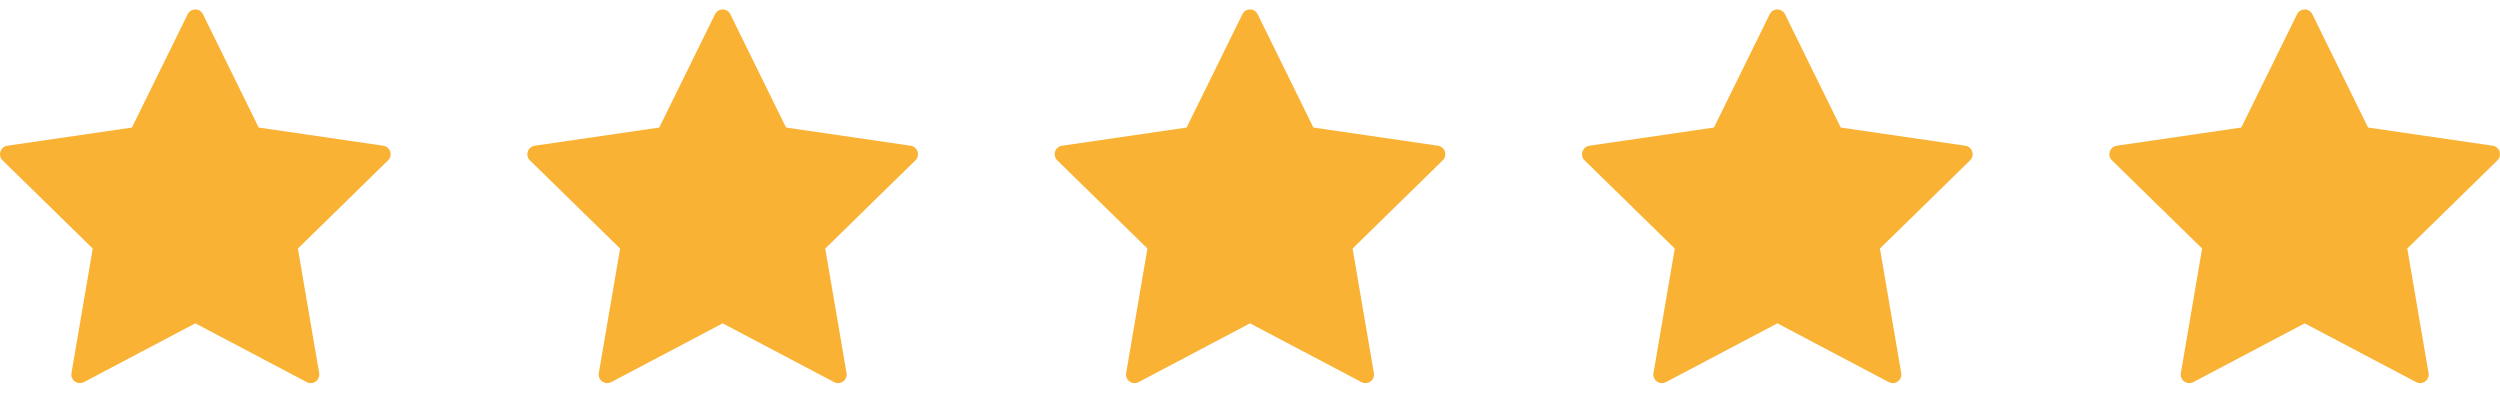
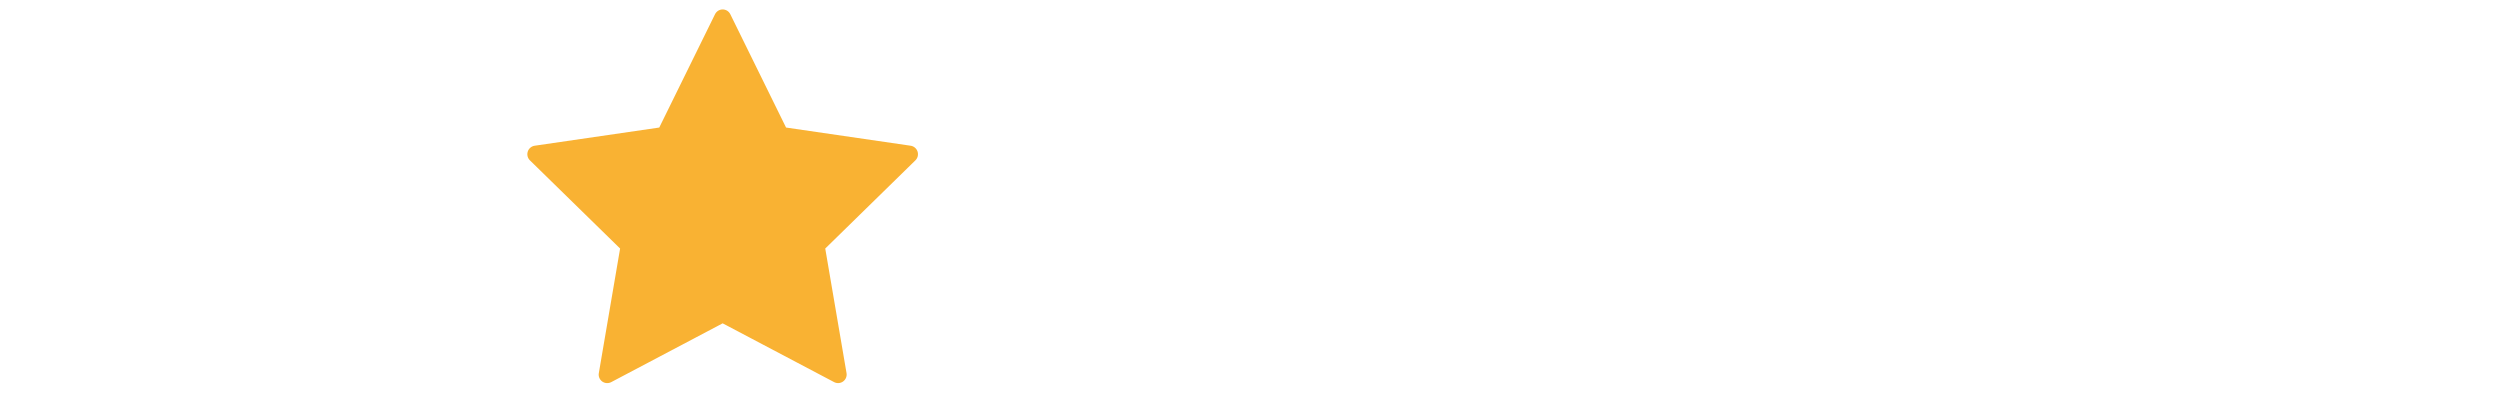
<svg xmlns="http://www.w3.org/2000/svg" width="121" height="19" viewBox="0 0 121 19" fill="none">
-   <path d="M9.824 0.689L12.521 6.173L18.552 7.053C18.628 7.064 18.7 7.097 18.759 7.147C18.818 7.197 18.862 7.262 18.886 7.336C18.91 7.41 18.913 7.488 18.894 7.564C18.876 7.639 18.837 7.707 18.781 7.761L14.418 12.029L15.448 18.057C15.462 18.133 15.453 18.211 15.424 18.283C15.395 18.355 15.347 18.417 15.284 18.462C15.222 18.508 15.148 18.535 15.071 18.541C14.993 18.546 14.916 18.53 14.848 18.494L9.454 15.649L4.06 18.495C3.991 18.531 3.914 18.547 3.837 18.542C3.76 18.536 3.686 18.509 3.623 18.464C3.561 18.418 3.512 18.356 3.483 18.284C3.454 18.212 3.446 18.134 3.459 18.058L4.489 12.029L0.125 7.761C0.07 7.707 0.031 7.639 0.012 7.564C-0.006 7.488 -0.004 7.41 0.02 7.336C0.044 7.262 0.088 7.197 0.147 7.147C0.206 7.097 0.278 7.064 0.354 7.053L6.385 6.173L9.084 0.689C9.117 0.62 9.17 0.561 9.235 0.52C9.301 0.479 9.377 0.457 9.454 0.457C9.531 0.457 9.607 0.479 9.672 0.52C9.737 0.561 9.79 0.62 9.824 0.689Z" fill="#F9B233" />
  <path d="M35.347 0.689L38.045 6.173L44.075 7.053C44.152 7.064 44.224 7.097 44.283 7.147C44.342 7.197 44.386 7.262 44.41 7.336C44.433 7.41 44.436 7.488 44.418 7.564C44.399 7.639 44.36 7.707 44.305 7.761L39.942 12.029L40.972 18.057C40.985 18.133 40.977 18.211 40.948 18.283C40.919 18.355 40.87 18.417 40.808 18.462C40.745 18.508 40.671 18.535 40.594 18.541C40.517 18.546 40.44 18.53 40.371 18.494L34.977 15.649L29.583 18.495C29.515 18.531 29.438 18.547 29.36 18.542C29.283 18.536 29.209 18.509 29.146 18.464C29.084 18.418 29.035 18.356 29.006 18.284C28.977 18.212 28.969 18.134 28.983 18.058L30.013 12.029L25.648 7.761C25.593 7.707 25.554 7.639 25.535 7.564C25.517 7.488 25.52 7.41 25.544 7.336C25.567 7.262 25.611 7.197 25.671 7.147C25.73 7.097 25.801 7.064 25.878 7.053L31.908 6.173L34.607 0.689C34.641 0.62 34.694 0.561 34.759 0.52C34.824 0.479 34.9 0.457 34.977 0.457C35.054 0.457 35.13 0.479 35.196 0.52C35.261 0.561 35.313 0.62 35.347 0.689Z" fill="#F9B233" />
-   <path d="M60.871 0.689L63.568 6.173L69.599 7.053C69.675 7.064 69.747 7.097 69.806 7.147C69.865 7.197 69.909 7.262 69.933 7.336C69.957 7.41 69.96 7.488 69.941 7.564C69.922 7.639 69.883 7.707 69.828 7.761L65.465 12.029L66.495 18.057C66.509 18.133 66.5 18.211 66.471 18.283C66.442 18.355 66.394 18.417 66.331 18.462C66.269 18.508 66.195 18.535 66.118 18.541C66.04 18.546 65.963 18.53 65.895 18.494L60.501 15.649L55.106 18.495C55.038 18.531 54.961 18.547 54.884 18.542C54.807 18.536 54.733 18.509 54.67 18.464C54.607 18.418 54.559 18.356 54.53 18.284C54.501 18.212 54.493 18.134 54.506 18.058L55.536 12.029L51.172 7.761C51.117 7.707 51.078 7.639 51.059 7.564C51.04 7.488 51.043 7.41 51.067 7.336C51.091 7.262 51.135 7.197 51.194 7.147C51.253 7.097 51.325 7.064 51.401 7.053L57.432 6.173L60.131 0.689C60.164 0.62 60.217 0.561 60.282 0.52C60.348 0.479 60.423 0.457 60.501 0.457C60.578 0.457 60.654 0.479 60.719 0.52C60.784 0.561 60.837 0.62 60.871 0.689Z" fill="#F9B233" />
-   <path d="M86.394 0.689L89.092 6.173L95.122 7.053C95.199 7.064 95.27 7.097 95.329 7.147C95.389 7.197 95.433 7.262 95.456 7.336C95.48 7.41 95.483 7.488 95.465 7.564C95.446 7.639 95.407 7.707 95.352 7.761L90.989 12.029L92.019 18.057C92.032 18.133 92.024 18.211 91.995 18.283C91.966 18.355 91.917 18.417 91.855 18.462C91.792 18.508 91.718 18.535 91.641 18.541C91.564 18.546 91.487 18.53 91.418 18.494L86.024 15.649L80.63 18.495C80.561 18.531 80.484 18.547 80.407 18.542C80.33 18.536 80.256 18.509 80.193 18.464C80.131 18.418 80.082 18.356 80.053 18.284C80.024 18.212 80.016 18.134 80.029 18.058L81.059 12.029L76.695 7.761C76.64 7.707 76.601 7.639 76.582 7.564C76.564 7.488 76.567 7.41 76.591 7.336C76.614 7.262 76.658 7.197 76.717 7.147C76.776 7.097 76.848 7.064 76.925 7.053L82.955 6.173L85.654 0.689C85.688 0.62 85.74 0.561 85.806 0.52C85.871 0.479 85.947 0.457 86.024 0.457C86.101 0.457 86.177 0.479 86.242 0.52C86.308 0.561 86.36 0.62 86.394 0.689Z" fill="#F9B233" />
-   <path d="M111.917 0.689L114.615 6.173L120.646 7.053C120.722 7.064 120.794 7.097 120.853 7.147C120.912 7.197 120.956 7.262 120.98 7.336C121.004 7.41 121.006 7.488 120.988 7.564C120.969 7.639 120.93 7.707 120.875 7.761L116.512 12.029L117.542 18.057C117.555 18.133 117.547 18.211 117.518 18.283C117.489 18.355 117.441 18.417 117.378 18.462C117.316 18.508 117.242 18.535 117.164 18.541C117.087 18.546 117.01 18.53 116.942 18.494L111.547 15.649L106.153 18.495C106.085 18.531 106.008 18.547 105.931 18.542C105.853 18.536 105.779 18.509 105.717 18.464C105.654 18.418 105.606 18.356 105.577 18.284C105.548 18.212 105.539 18.134 105.553 18.058L106.583 12.029L102.219 7.761C102.164 7.707 102.124 7.639 102.106 7.564C102.087 7.488 102.09 7.41 102.114 7.336C102.138 7.262 102.182 7.197 102.241 7.147C102.3 7.097 102.372 7.064 102.448 7.053L108.479 6.173L111.178 0.689C111.211 0.62 111.264 0.561 111.329 0.52C111.395 0.479 111.47 0.457 111.547 0.457C111.625 0.457 111.7 0.479 111.766 0.52C111.831 0.561 111.884 0.62 111.917 0.689Z" fill="#F9B233" />
</svg>